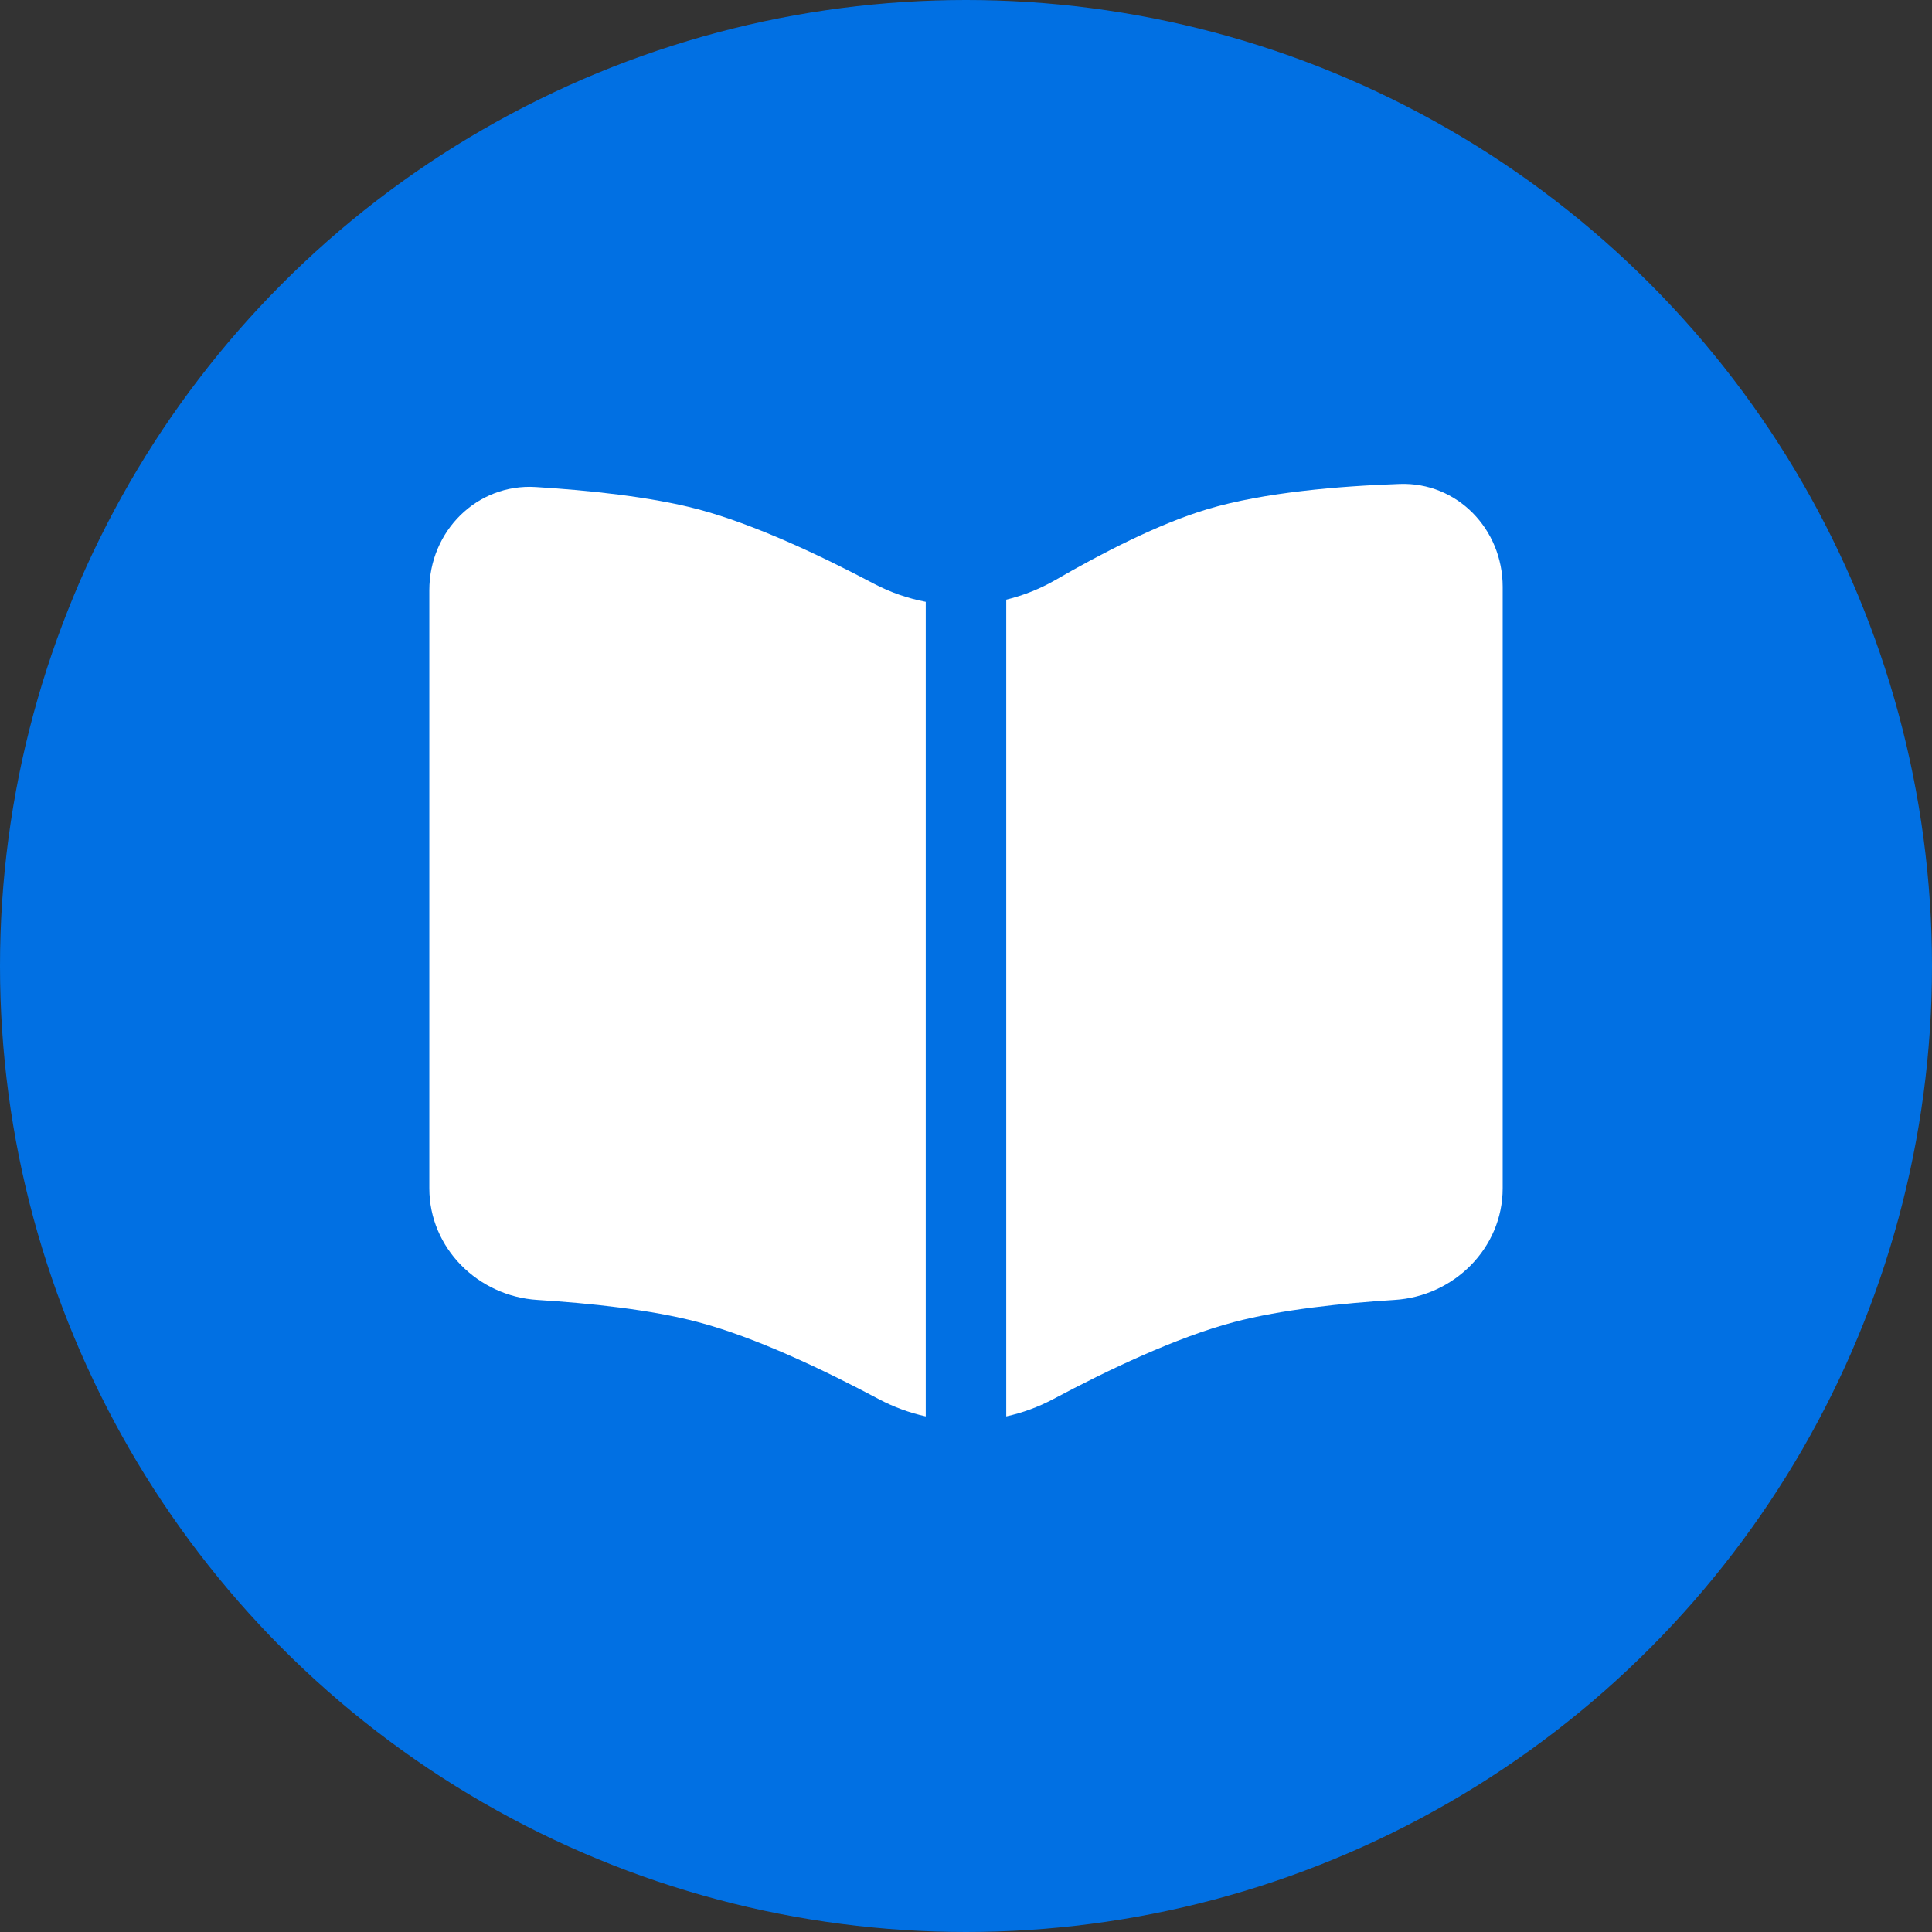
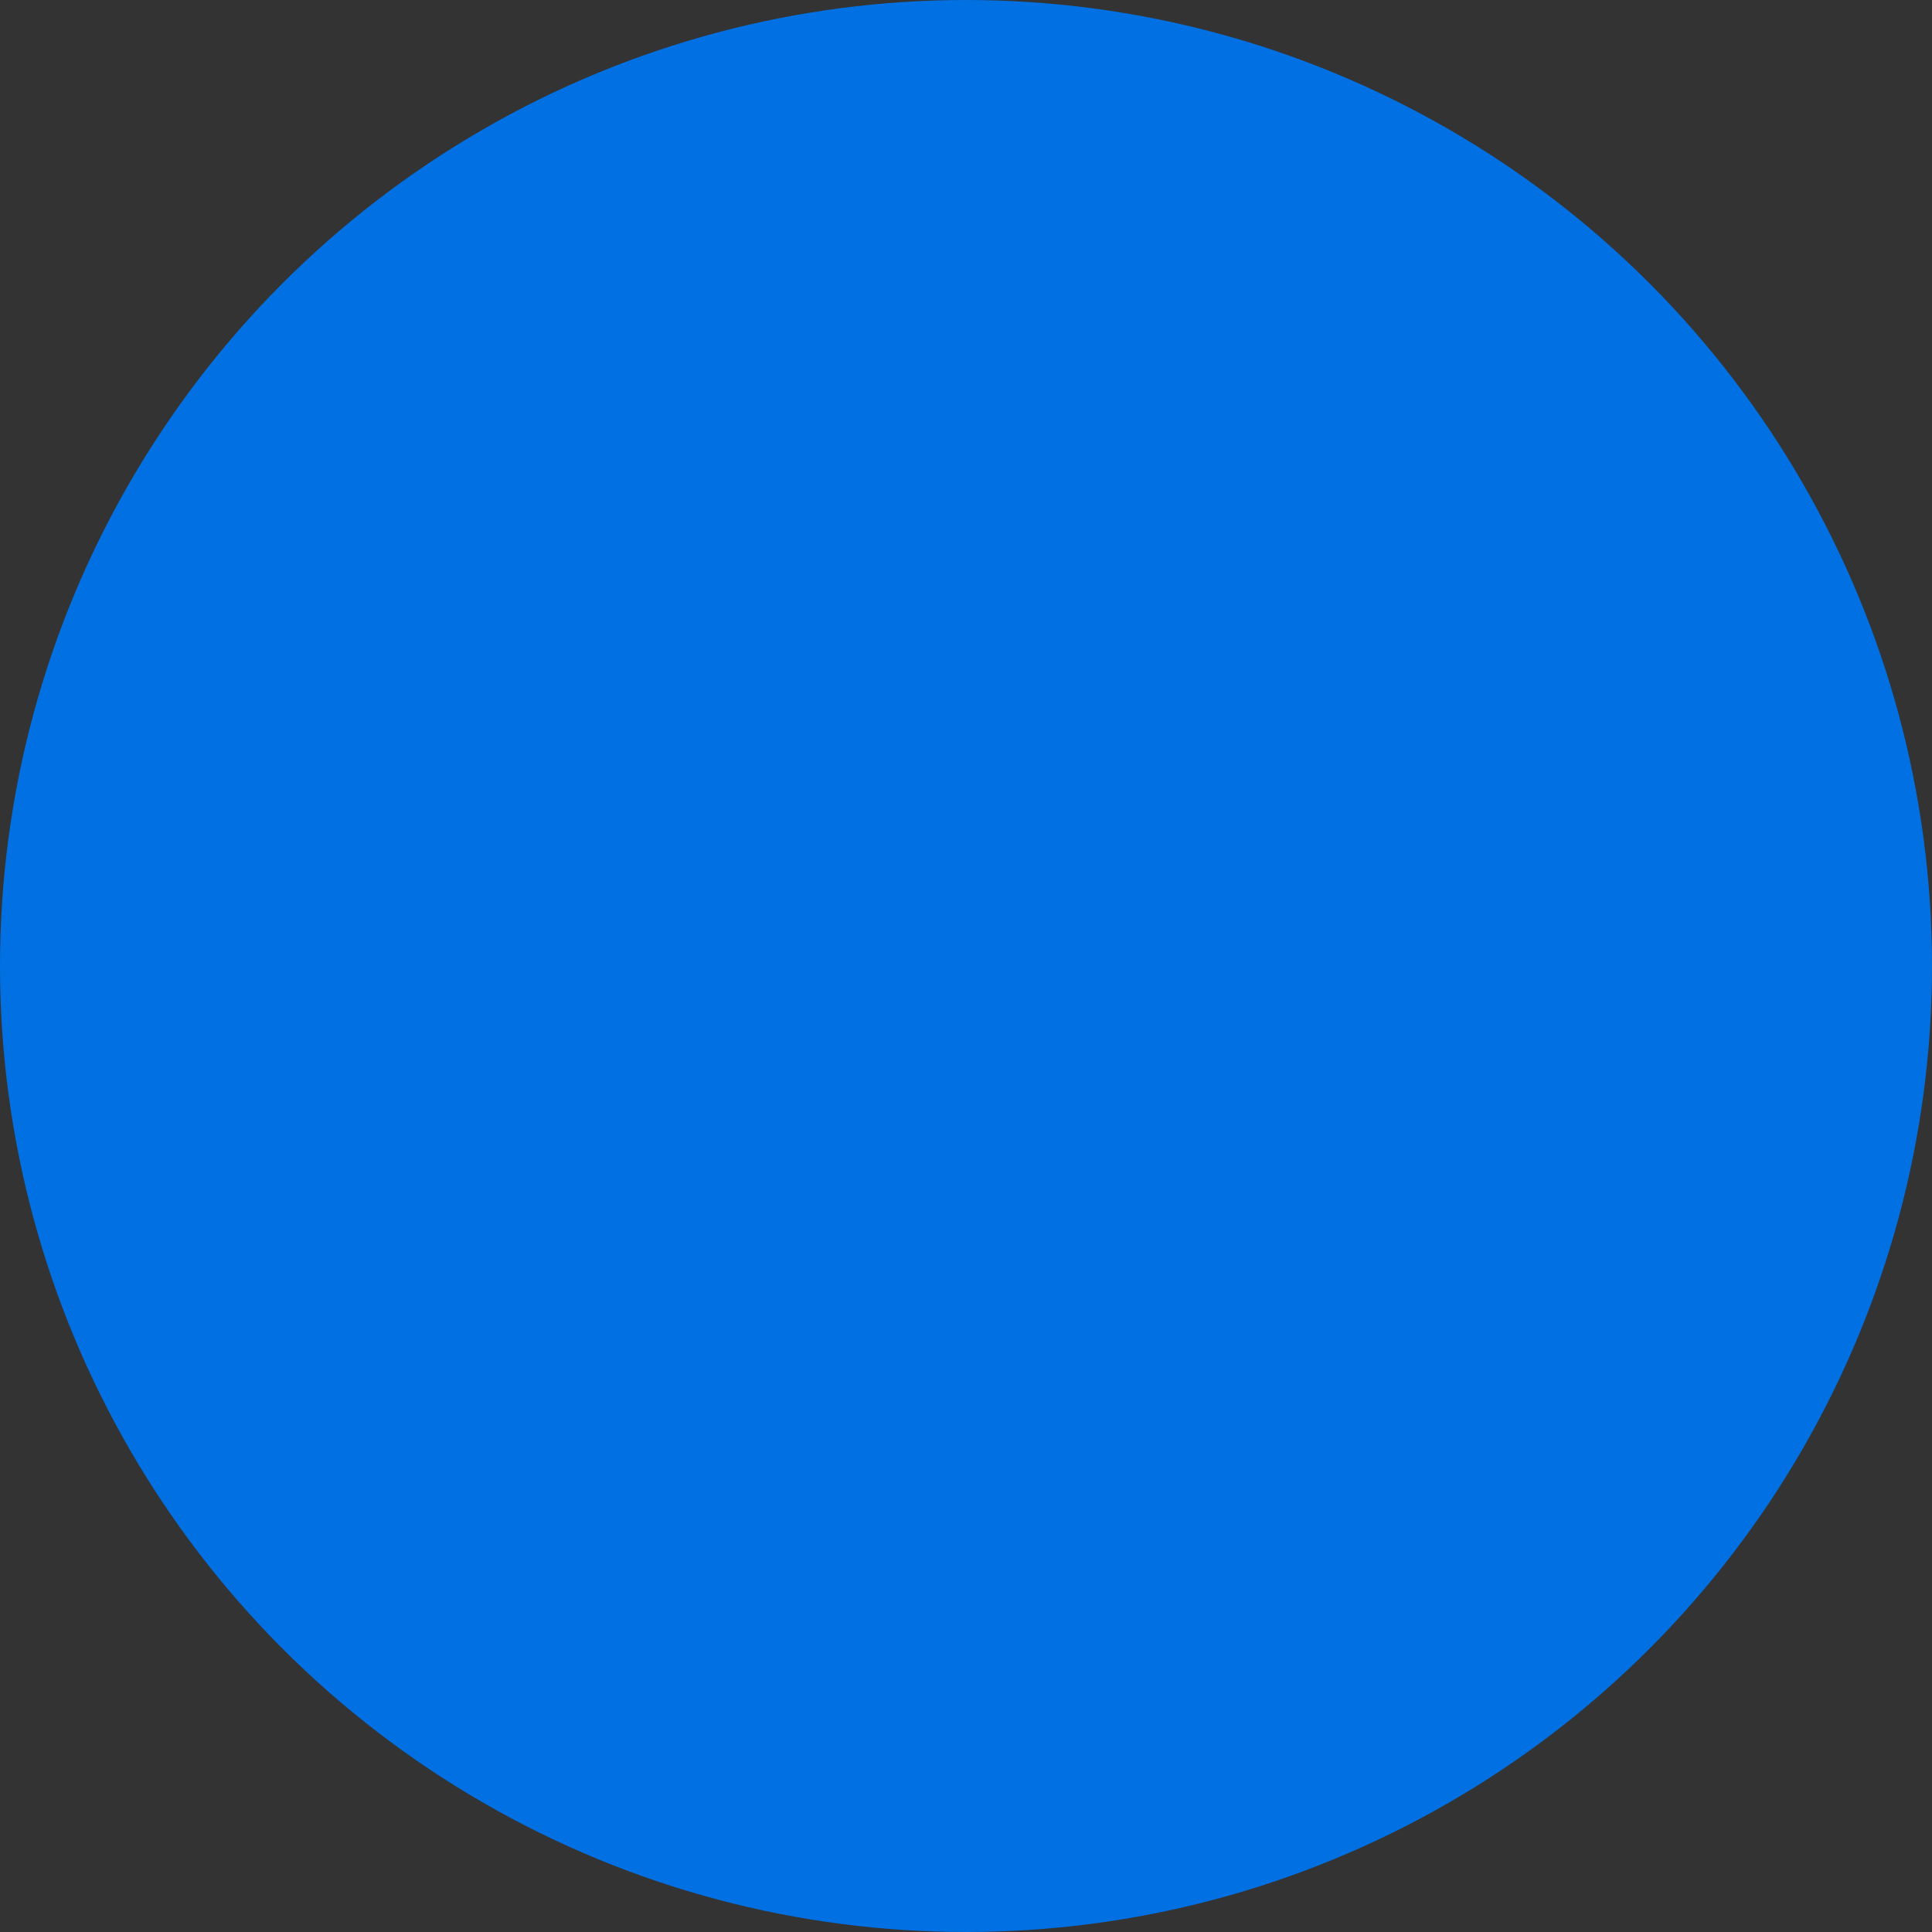
<svg xmlns="http://www.w3.org/2000/svg" width="60" height="60" viewBox="0 0 60 60" fill="none">
  <rect x="0" y="0" width="60" height="60" fill="#333333" stroke="none" />
  <circle cx="30" cy="30" r="30" fill="#0170E3" />
  <g clip-path="url(#clip0_2002_769)">
-     <path d="M13.333 36.906V18.33C13.333 16.499 14.81 15.013 16.637 15.125C18.265 15.225 20.189 15.423 21.667 15.812C23.415 16.274 25.494 17.257 27.137 18.126C27.649 18.396 28.193 18.584 28.75 18.69L28.75 43.988C28.245 43.876 27.753 43.697 27.287 43.449C25.622 42.561 23.469 41.531 21.667 41.056C20.206 40.67 18.307 40.472 16.691 40.371C14.843 40.256 13.333 38.758 13.333 36.906Z" fill="white" />
-     <path d="M31.25 43.988C31.755 43.876 32.248 43.697 32.713 43.449C34.378 42.561 36.531 41.531 38.333 41.056C39.794 40.67 41.693 40.472 43.309 40.371C45.157 40.256 46.667 38.758 46.667 36.906V18.222C46.667 16.435 45.256 14.967 43.47 15.03C41.589 15.095 39.245 15.29 37.5 15.812C35.987 16.265 34.225 17.174 32.79 18.005C32.304 18.286 31.785 18.492 31.25 18.623L31.25 43.988Z" fill="white" />
-   </g>
+     </g>
  <defs>
    <clipPath id="clip0_2002_769">
-       <rect width="40" height="40" fill="white" transform="translate(10 10)" />
-     </clipPath>
+       </clipPath>
  </defs>
</svg>